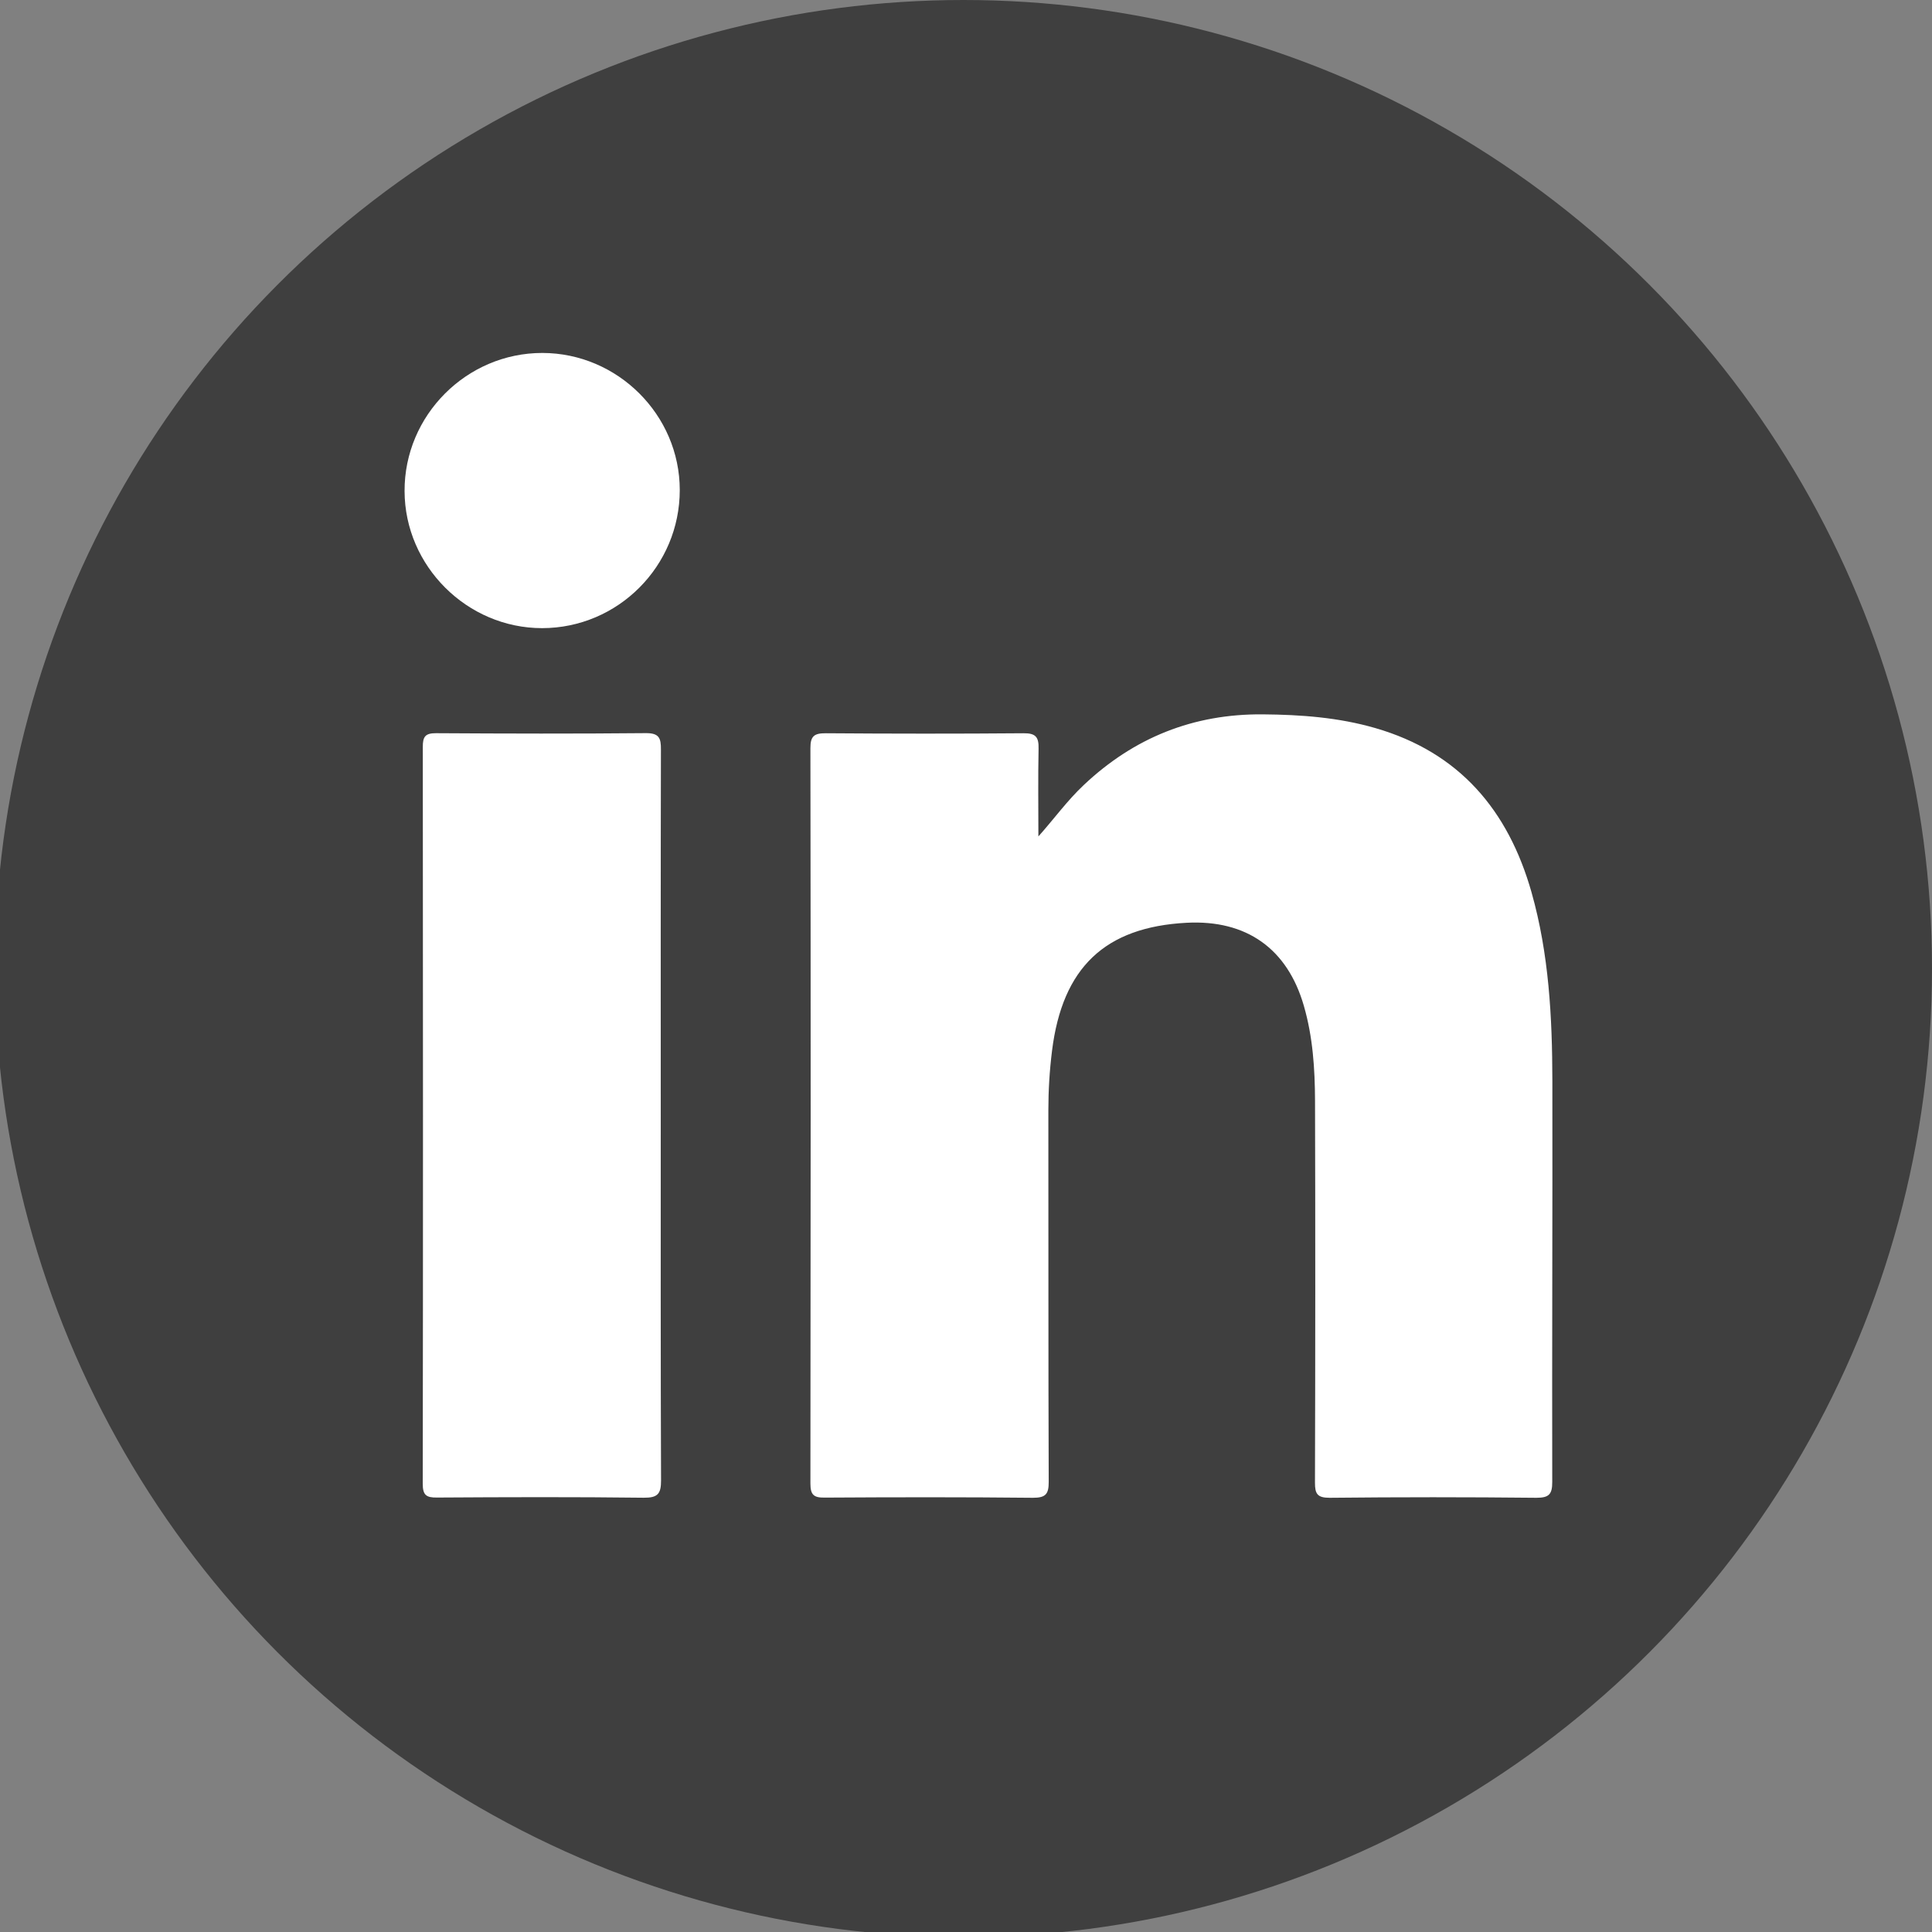
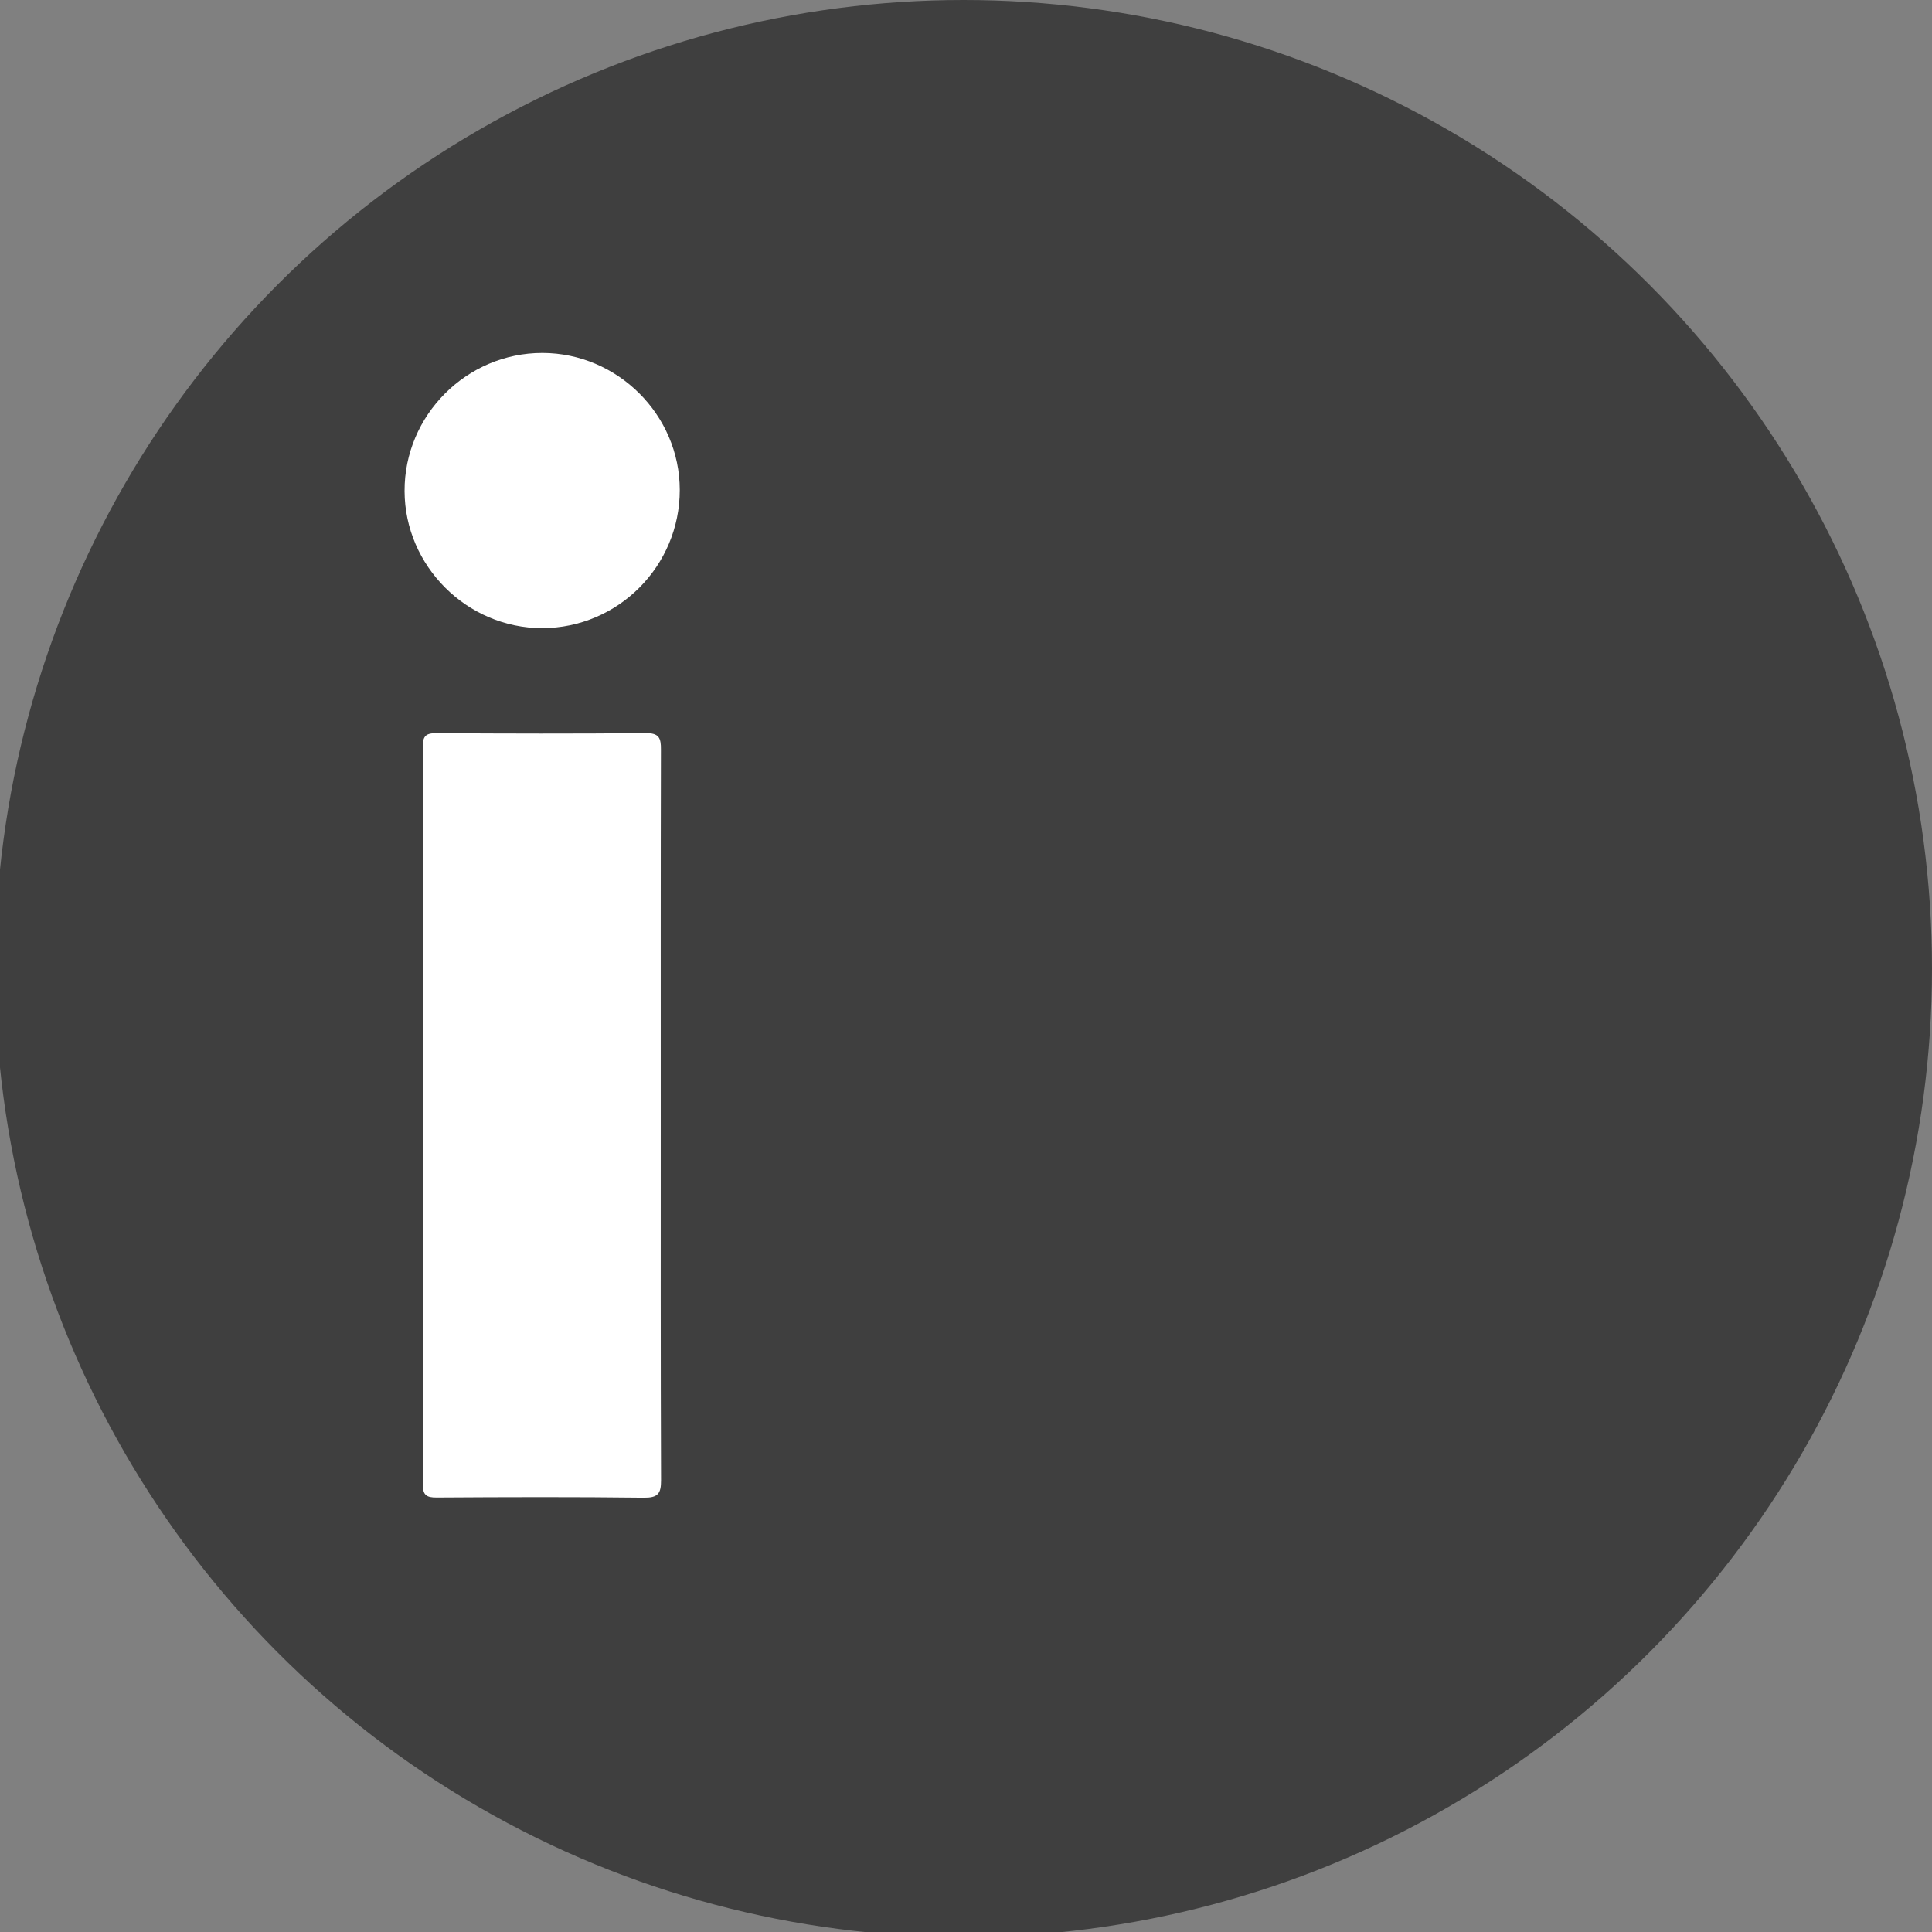
<svg xmlns="http://www.w3.org/2000/svg" version="1.1" id="Warstwa_1" x="0px" y="0px" width="32px" height="32px" viewBox="0 0 32 32" enable-background="new 0 0 32 32" xml:space="preserve">
  <rect x="0" y="0" width="32" height="32" fill="#808080" stroke="none" />
  <g>
    <circle fill="#3F3F3F" cx="15.958" cy="16.042" r="16.042" />
    <g>
      <g>
-         <path fill="#FFFFFF" d="M17.199,13.854c0.264-0.296,0.48-0.597,0.752-0.852c0.832-0.785,1.816-1.18,2.965-1.17     c0.631,0.005,1.255,0.051,1.863,0.227c1.393,0.403,2.202,1.361,2.588,2.721c0.289,1.02,0.343,2.067,0.345,3.119     c0.004,2.215-0.007,4.432-0.002,6.646c0.001,0.208-0.057,0.263-0.262,0.263c-1.141-0.012-2.283-0.012-3.425,0     c-0.201,0-0.244-0.062-0.243-0.251c0.006-2.107,0.007-4.218,0.001-6.326c-0.002-0.528-0.036-1.057-0.185-1.571     c-0.272-0.946-0.95-1.428-1.941-1.376c-1.354,0.071-2.058,0.742-2.23,2.119c-0.041,0.329-0.061,0.657-0.061,0.989     c0.003,2.05-0.002,4.101,0.006,6.151c0.001,0.205-0.051,0.265-0.26,0.265c-1.149-0.012-2.3-0.01-3.45-0.003     c-0.184,0.003-0.237-0.048-0.237-0.234c0.005-4.061,0.006-8.12,0-12.18c-0.001-0.201,0.065-0.247,0.255-0.246     c1.091,0.008,2.184,0.009,3.275,0c0.202-0.002,0.253,0.063,0.249,0.253C17.192,12.882,17.199,13.368,17.199,13.854z" />
        <path fill="#FFFFFF" d="M10.944,18.493c0,2.01-0.003,4.018,0.005,6.027c0.001,0.223-0.055,0.289-0.286,0.287     c-1.141-0.014-2.282-0.01-3.424-0.003c-0.182,0.003-0.238-0.043-0.237-0.232c0.006-4.067,0.004-8.134,0.001-12.201     c-0.001-0.168,0.04-0.228,0.219-0.227c1.158,0.007,2.316,0.01,3.474-0.001c0.222-0.002,0.253,0.083,0.251,0.274     C10.942,14.443,10.944,16.468,10.944,18.493z" />
        <path fill="#FFFFFF" d="M11.259,8.115c0.001,1.261-1.022,2.288-2.28,2.289c-1.243,0-2.275-1.028-2.278-2.27     C6.696,6.879,7.728,5.845,8.984,5.846C10.23,5.848,11.258,6.872,11.259,8.115z" />
      </g>
    </g>
  </g>
</svg>